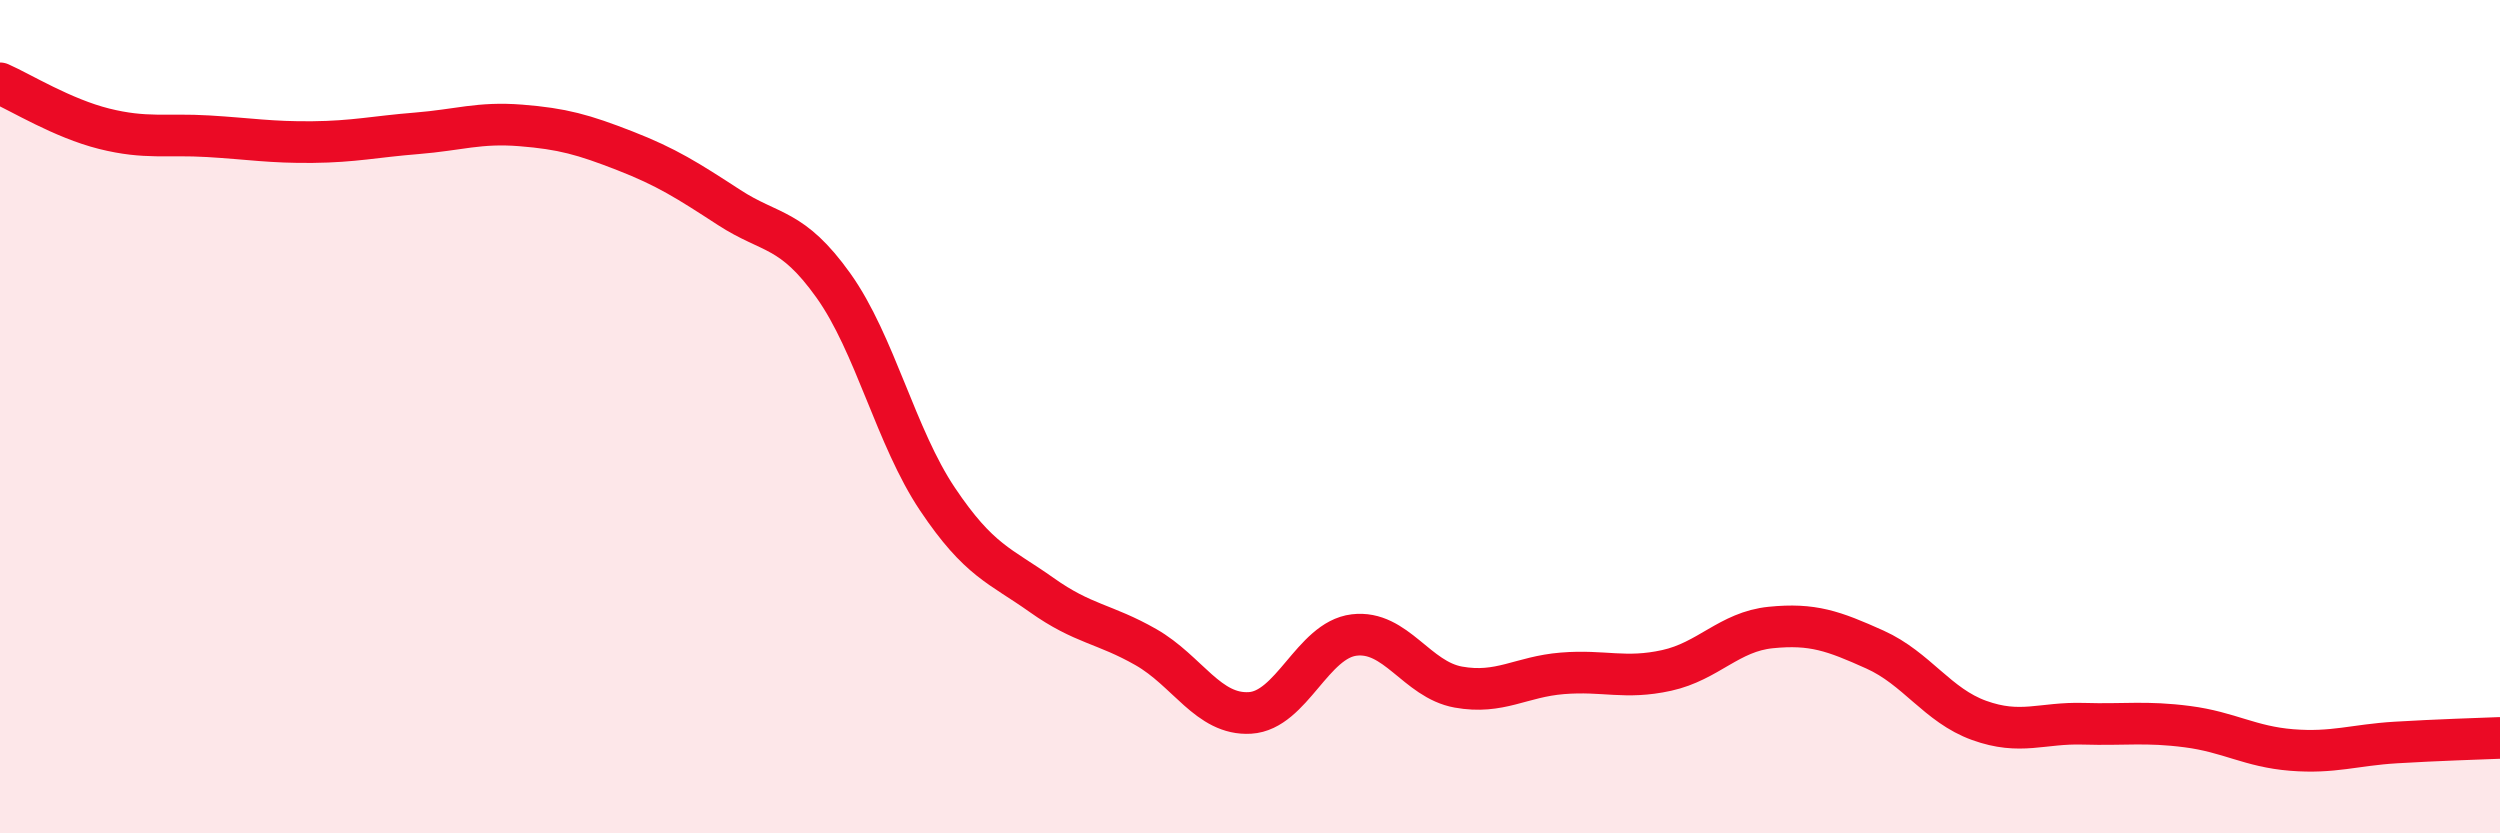
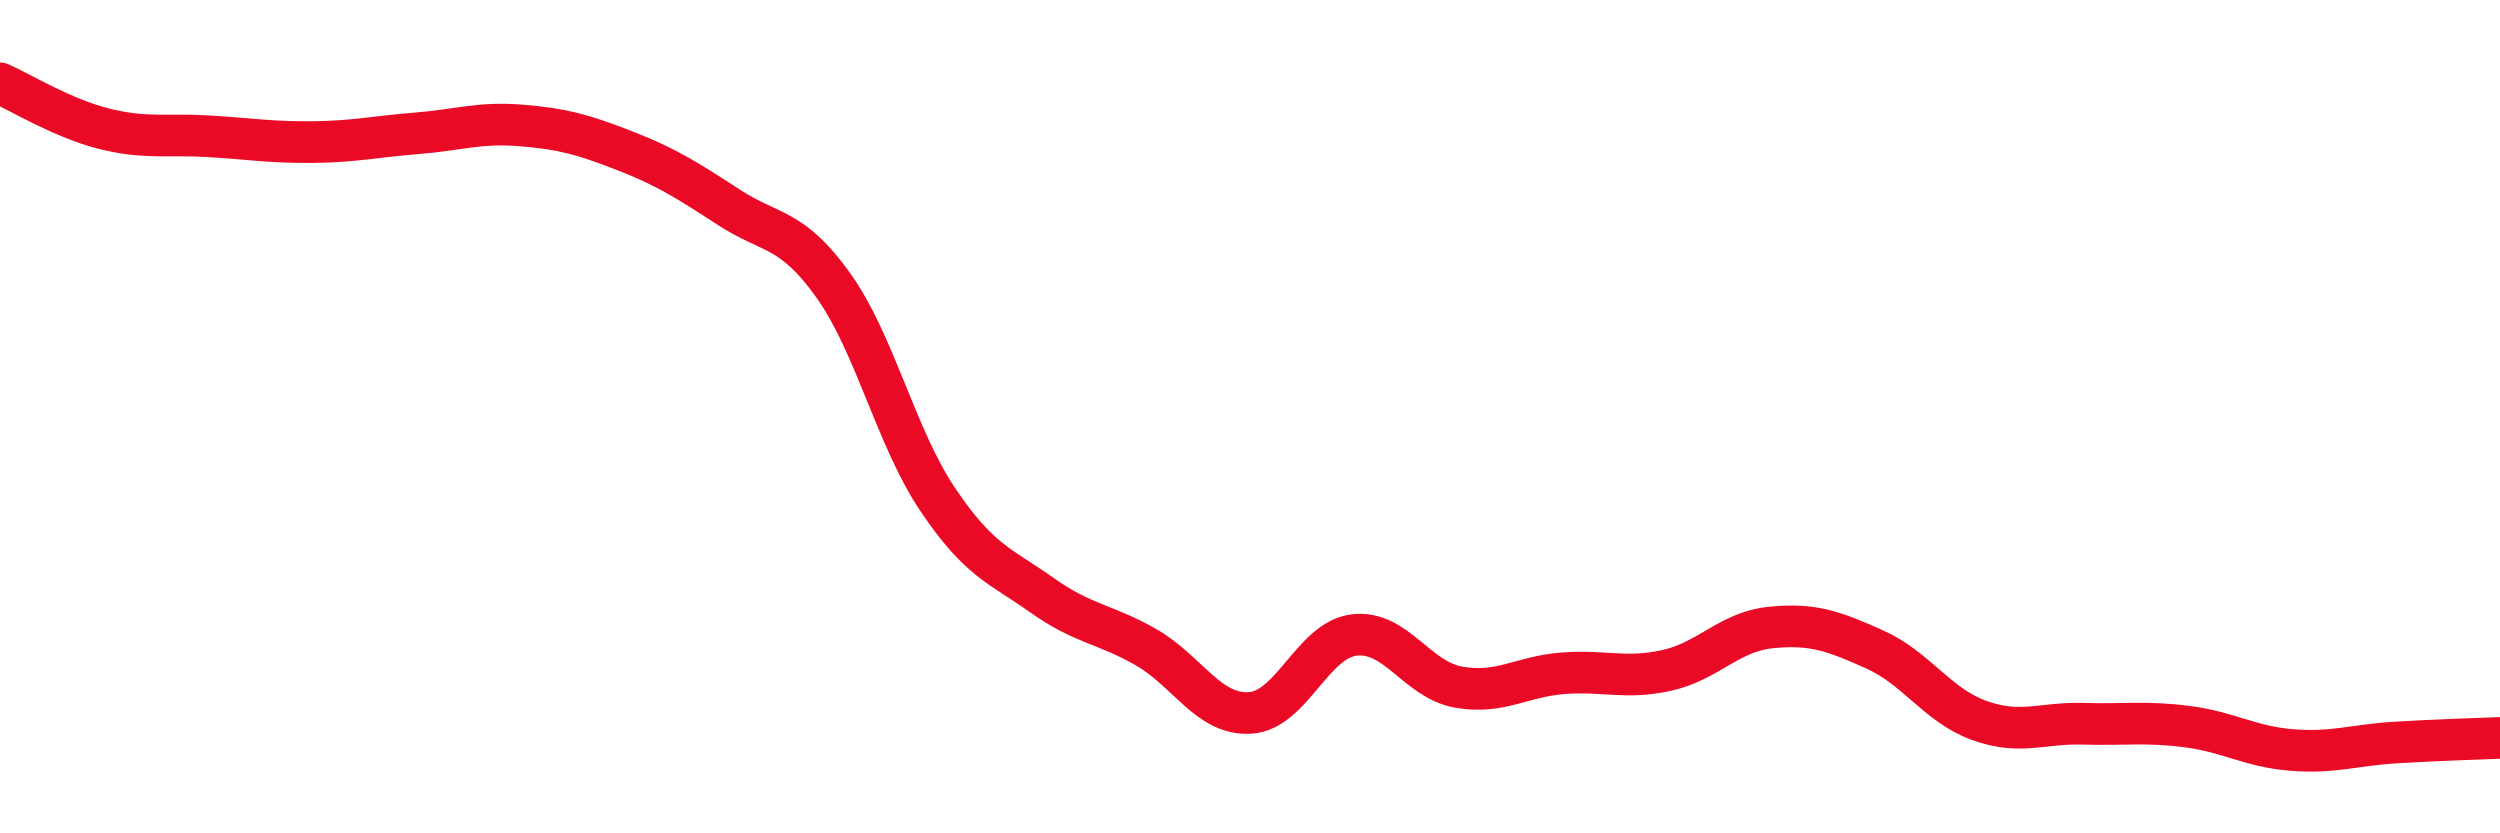
<svg xmlns="http://www.w3.org/2000/svg" width="60" height="20" viewBox="0 0 60 20">
-   <path d="M 0,2 C 0.5,2.22 1.5,2.84 2.5,3.09 C 3.5,3.34 4,3.21 5,3.27 C 6,3.33 6.5,3.42 7.5,3.41 C 8.5,3.4 9,3.28 10,3.2 C 11,3.12 11.5,2.93 12.5,3.01 C 13.5,3.09 14,3.23 15,3.62 C 16,4.01 16.5,4.33 17.5,4.98 C 18.5,5.63 19,5.45 20,6.85 C 21,8.25 21.5,10.49 22.5,11.98 C 23.5,13.47 24,13.57 25,14.28 C 26,14.99 26.5,14.96 27.5,15.53 C 28.5,16.1 29,17.17 30,17.11 C 31,17.05 31.5,15.36 32.5,15.24 C 33.5,15.12 34,16.31 35,16.49 C 36,16.67 36.5,16.24 37.5,16.16 C 38.5,16.08 39,16.31 40,16.09 C 41,15.87 41.5,15.16 42.5,15.06 C 43.5,14.96 44,15.14 45,15.59 C 46,16.04 46.5,16.93 47.5,17.29 C 48.5,17.65 49,17.34 50,17.37 C 51,17.4 51.5,17.31 52.5,17.44 C 53.5,17.57 54,17.92 55,18 C 56,18.08 56.5,17.88 57.5,17.82 C 58.5,17.76 59.5,17.73 60,17.71L60 20L0 20Z" fill="#EB0A25" opacity="0.1" stroke-linecap="round" stroke-linejoin="round" />
  <path d="M 0,2 C 0.5,2.22 1.5,2.84 2.5,3.09 C 3.5,3.34 4,3.21 5,3.27 C 6,3.33 6.5,3.42 7.5,3.41 C 8.5,3.4 9,3.28 10,3.2 C 11,3.12 11.5,2.93 12.5,3.01 C 13.5,3.09 14,3.23 15,3.62 C 16,4.01 16.5,4.33 17.5,4.98 C 18.5,5.63 19,5.45 20,6.85 C 21,8.25 21.5,10.49 22.5,11.98 C 23.5,13.47 24,13.57 25,14.28 C 26,14.99 26.5,14.96 27.5,15.53 C 28.5,16.1 29,17.17 30,17.11 C 31,17.05 31.5,15.36 32.5,15.24 C 33.5,15.12 34,16.31 35,16.49 C 36,16.67 36.5,16.24 37.5,16.16 C 38.5,16.08 39,16.31 40,16.09 C 41,15.87 41.5,15.16 42.5,15.06 C 43.5,14.96 44,15.14 45,15.59 C 46,16.04 46.5,16.93 47.5,17.29 C 48.5,17.65 49,17.34 50,17.37 C 51,17.4 51.5,17.31 52.5,17.44 C 53.5,17.57 54,17.92 55,18 C 56,18.08 56.5,17.88 57.5,17.82 C 58.5,17.76 59.5,17.73 60,17.71" stroke="#EB0A25" stroke-width="1" fill="none" stroke-linecap="round" stroke-linejoin="round" />
</svg>